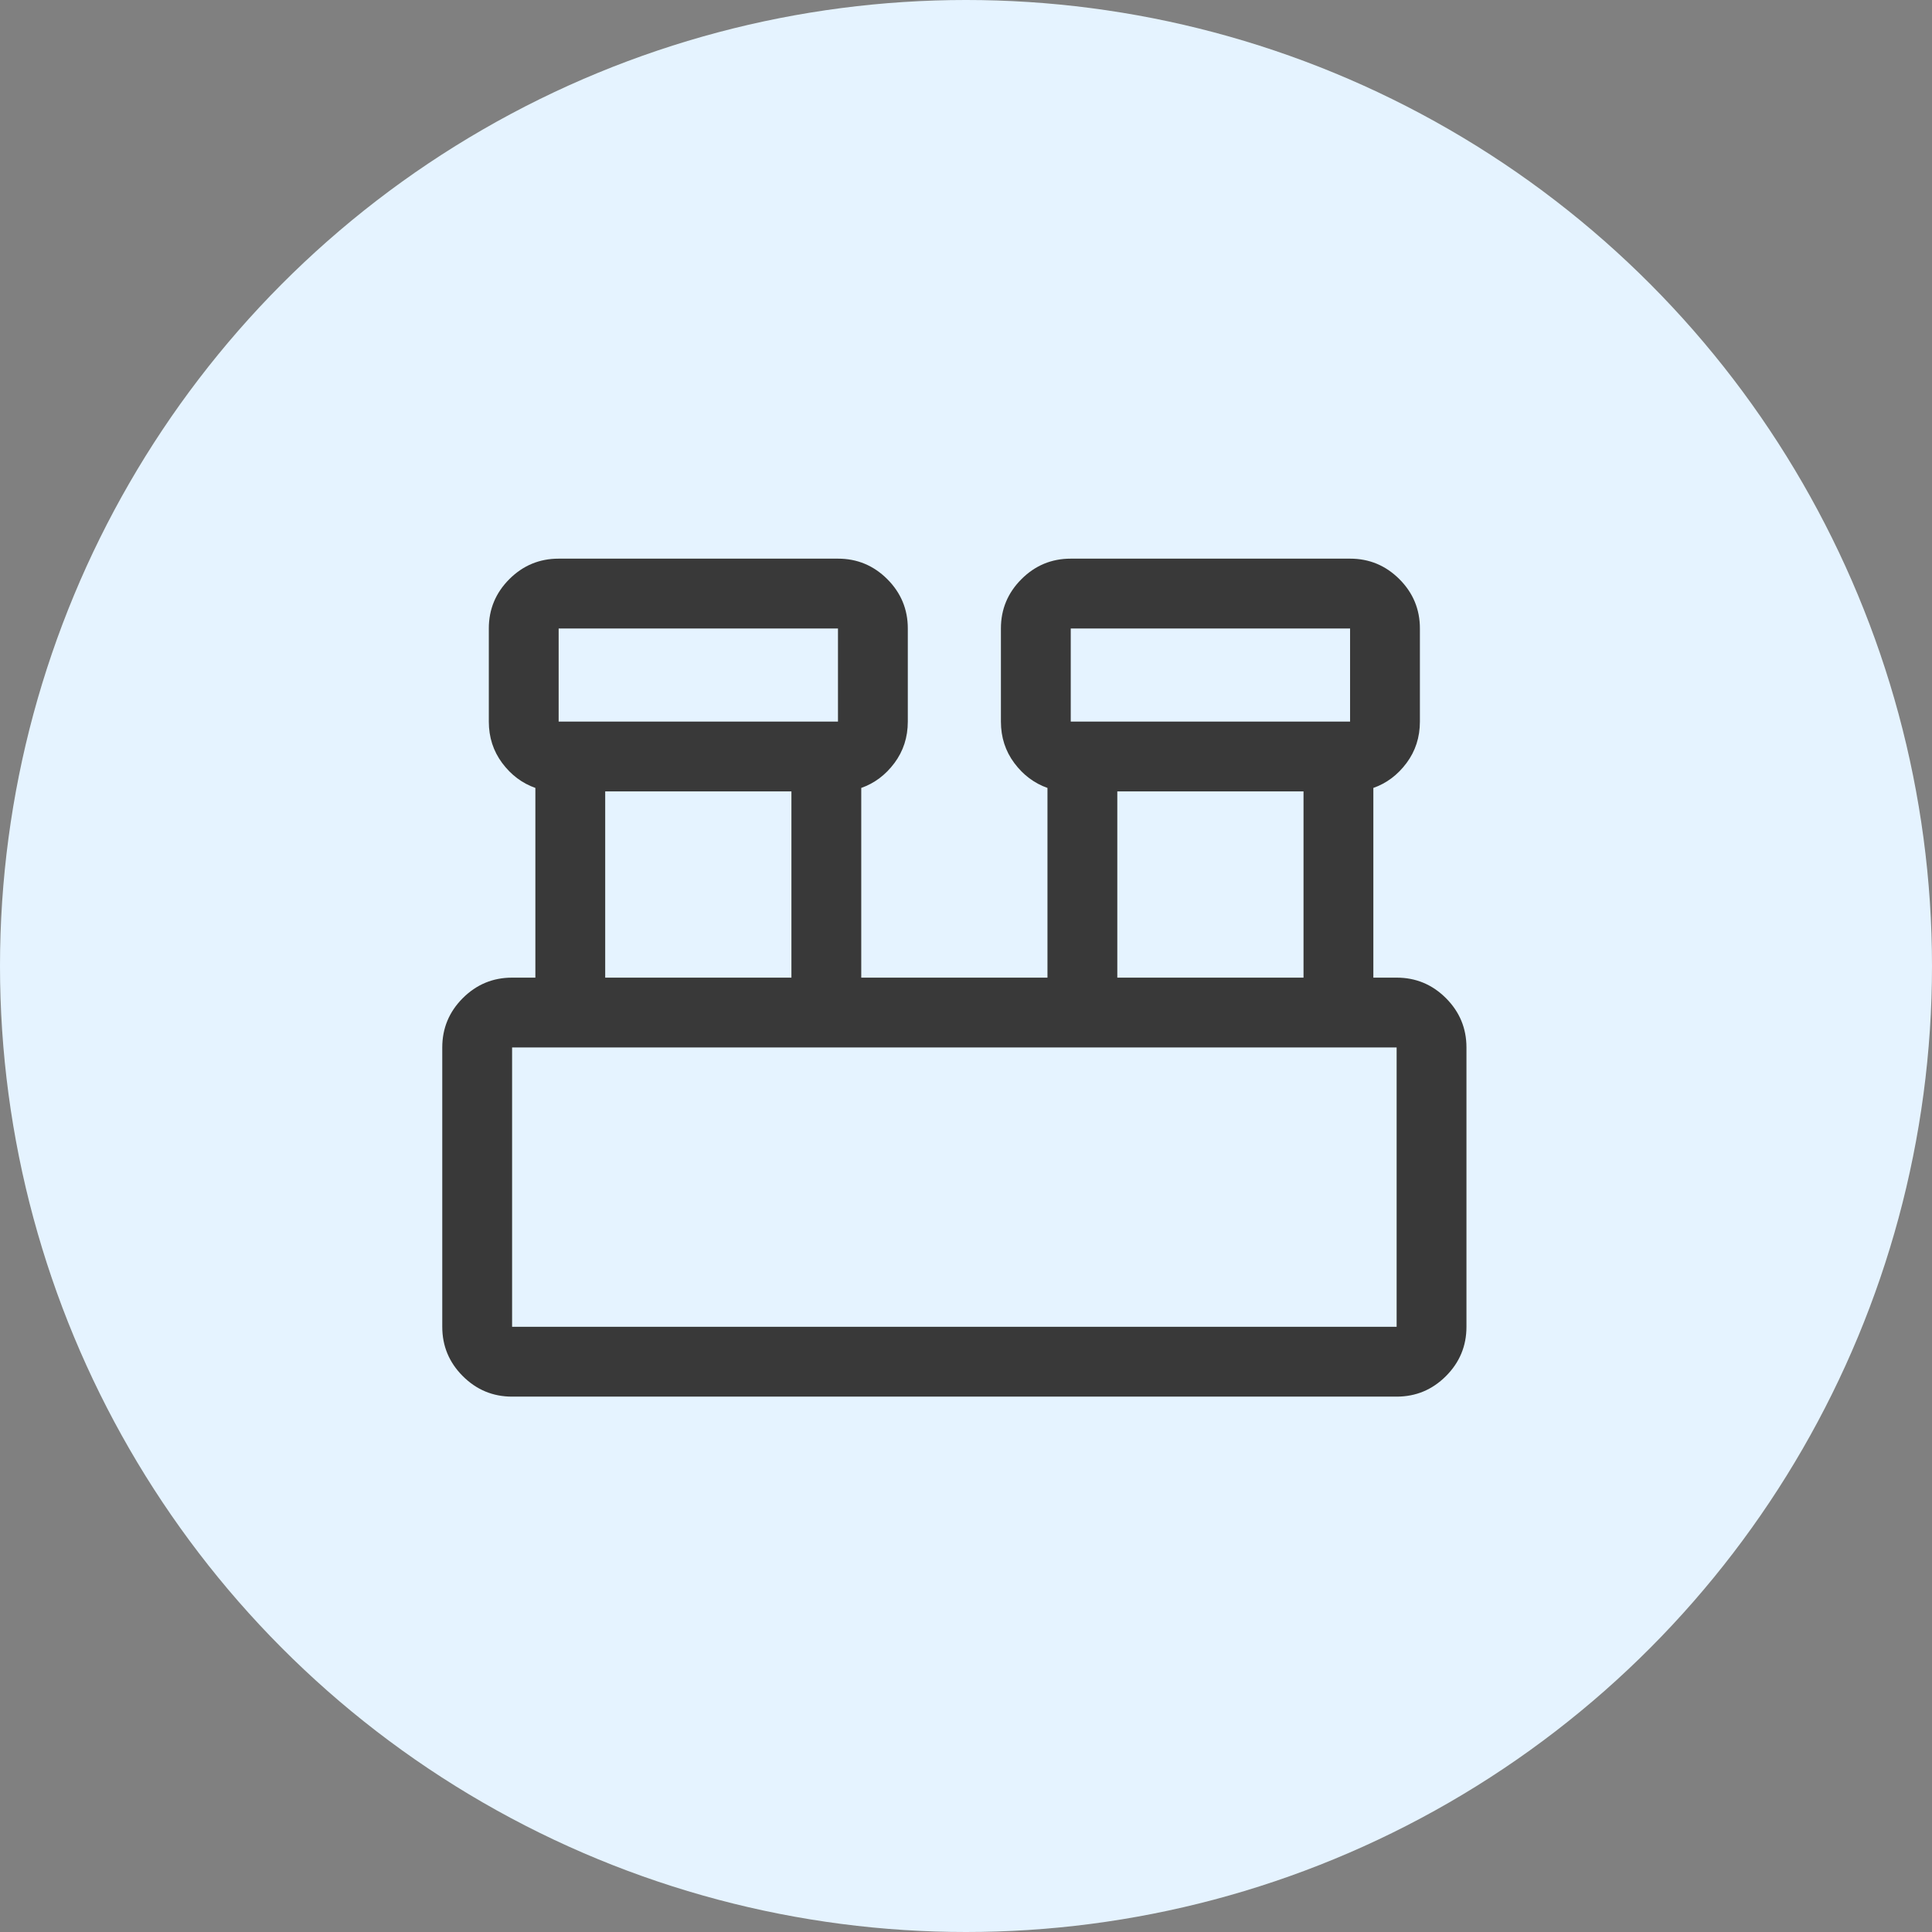
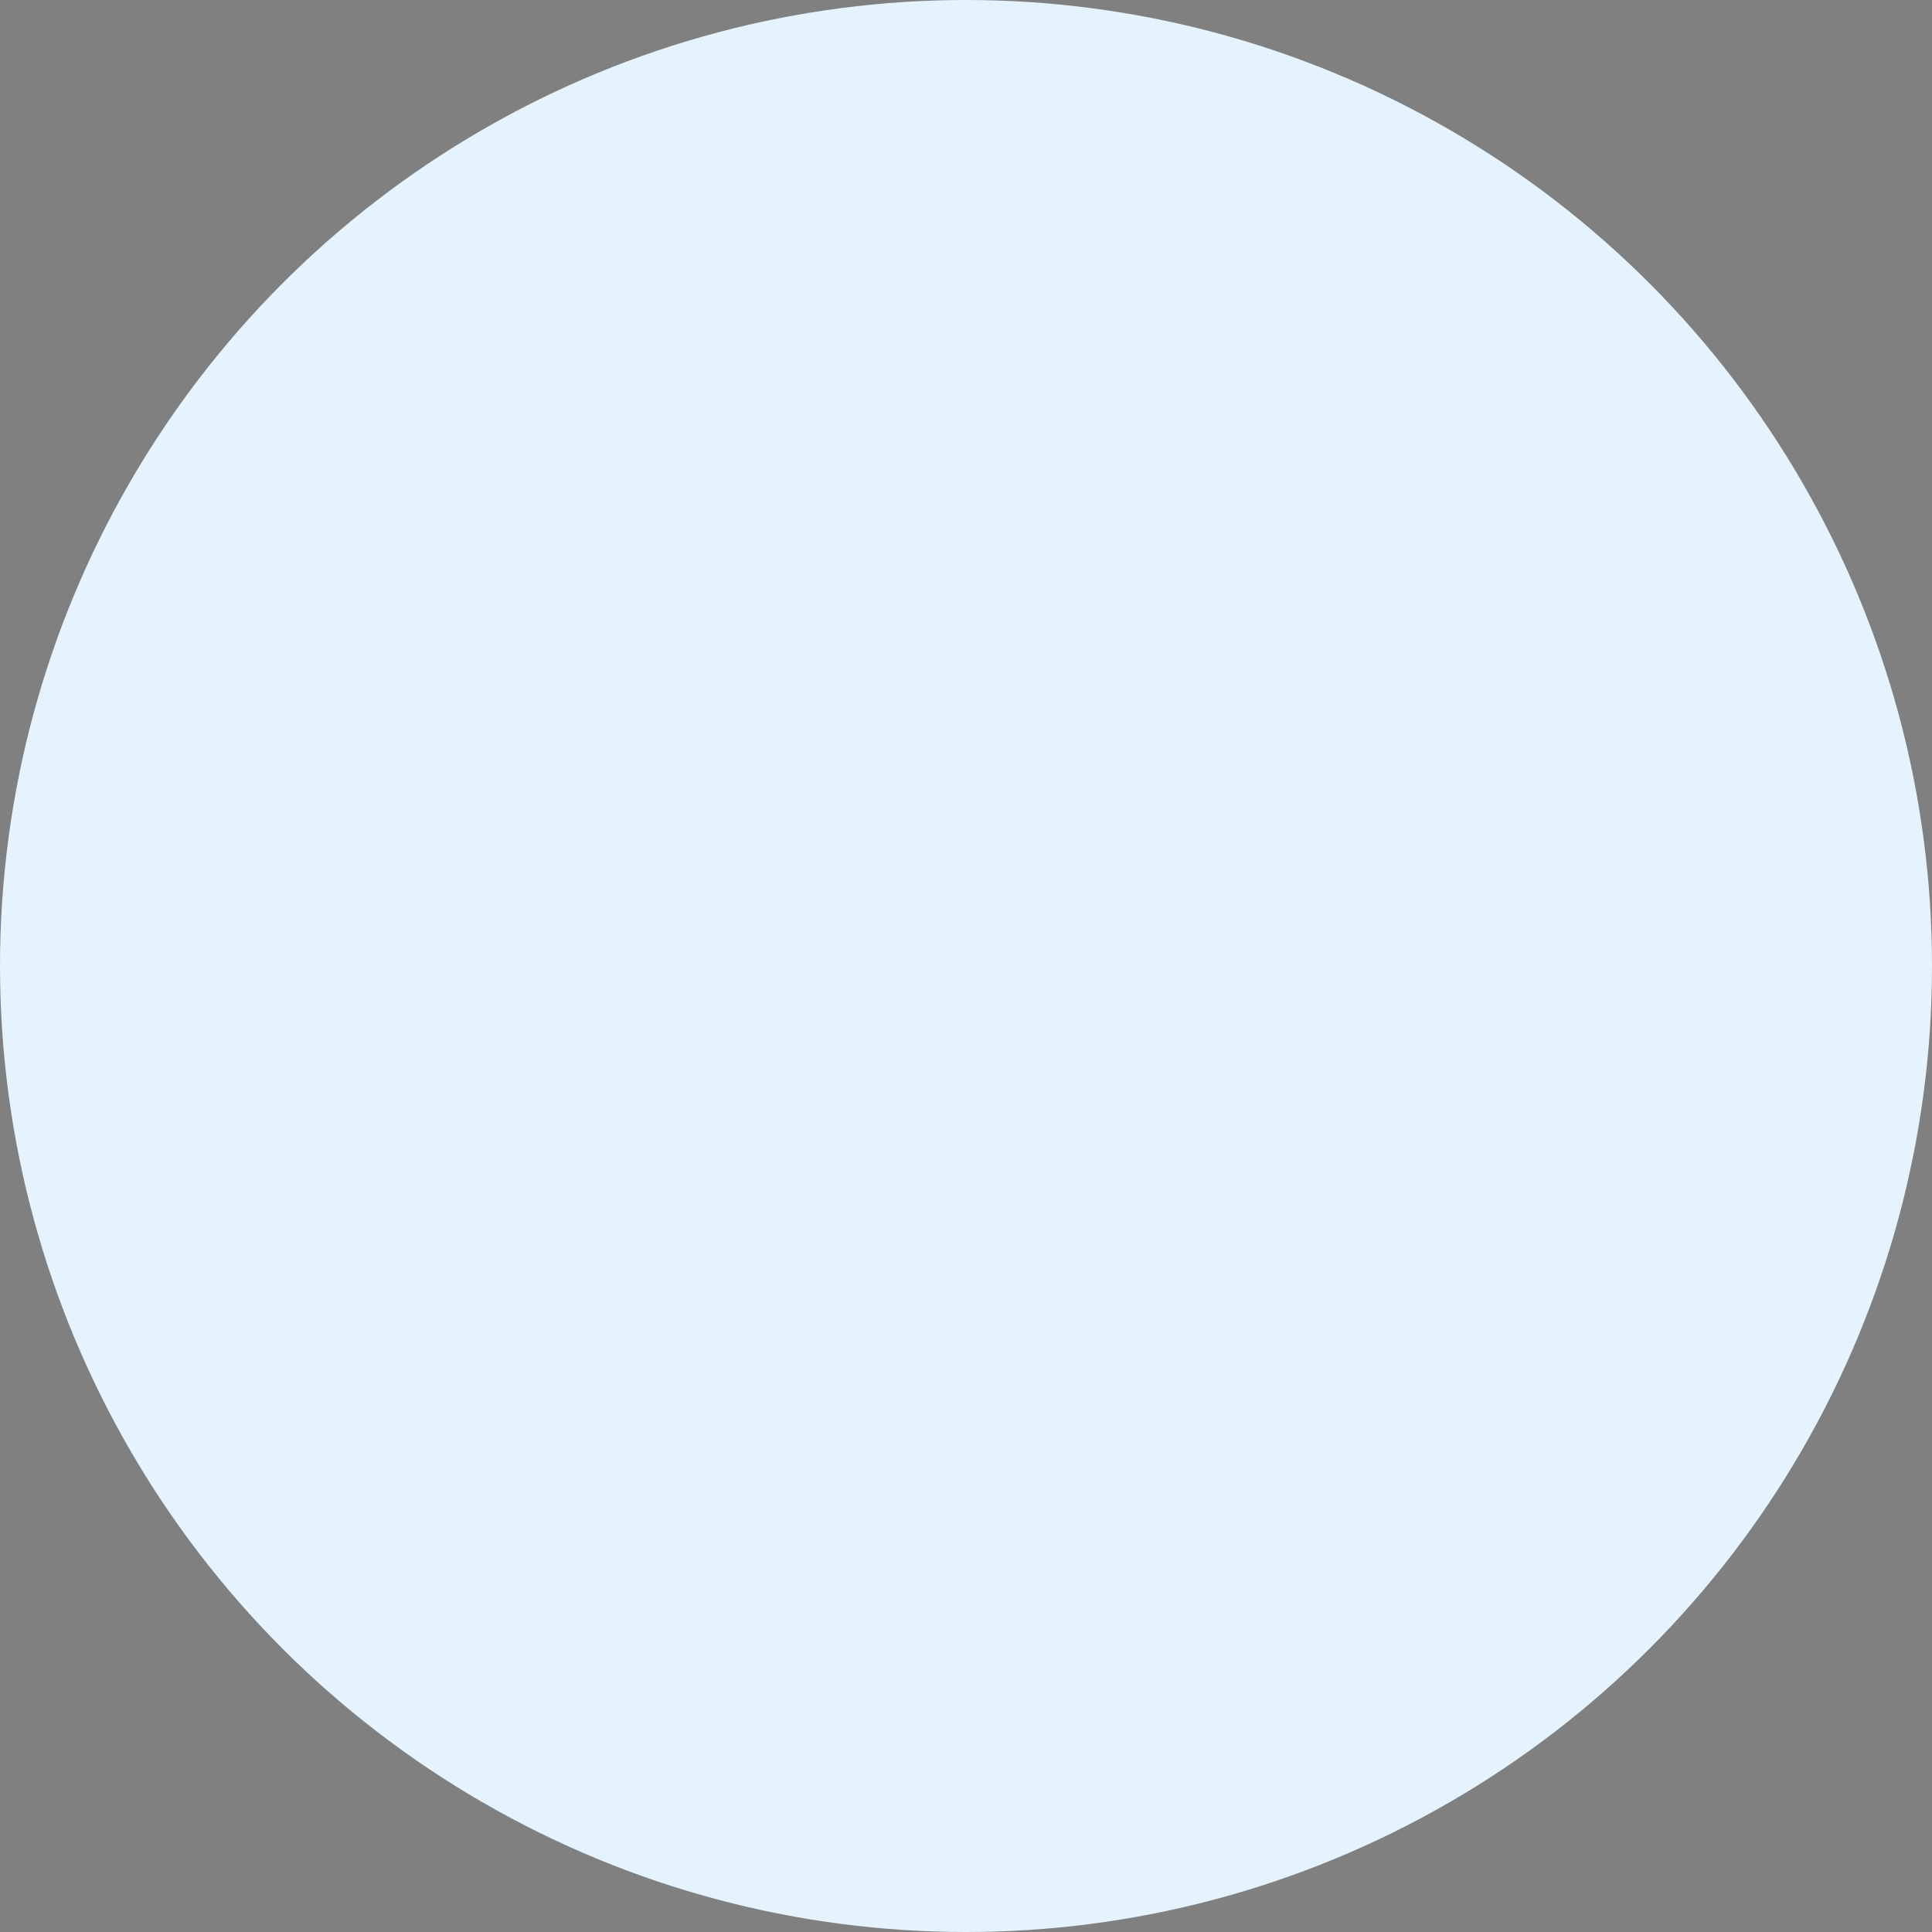
<svg xmlns="http://www.w3.org/2000/svg" width="83" height="83" viewBox="0 0 83 83" fill="none">
  <rect x="0" y="0" width="83" height="83" fill="#808080" stroke="none" />
  <circle cx="41.5" cy="41.5" r="41.5" fill="#E5F3FF" />
  <mask id="mask0_245_41" style="mask-type:alpha" maskUnits="userSpaceOnUse" x="17" y="18" width="48" height="48">
-     <rect x="17" y="18" width="48" height="48" fill="#D9D9D9" />
-   </mask>
+     </mask>
  <g mask="url(#mask0_245_41)">
-     <path d="M22 60C21.175 60 20.469 59.706 19.881 59.118C19.294 58.531 19 57.825 19 57V45C19 44.175 19.294 43.469 19.881 42.881C20.469 42.294 21.175 42 22 42H23V33.85C22.433 33.65 21.958 33.294 21.575 32.781C21.192 32.267 21 31.674 21 31V27C21 26.175 21.294 25.469 21.881 24.881C22.469 24.294 23.175 24 24 24H36C36.825 24 37.531 24.294 38.119 24.881C38.706 25.469 39 26.175 39 27V31C39 31.674 38.808 32.267 38.425 32.781C38.042 33.294 37.567 33.65 37 33.85V42H45V33.85C44.433 33.65 43.958 33.294 43.575 32.781C43.192 32.267 43 31.674 43 31V27C43 26.175 43.294 25.469 43.882 24.881C44.469 24.294 45.175 24 46 24H58C58.825 24 59.531 24.294 60.119 24.881C60.706 25.469 61 26.175 61 27V31C61 31.674 60.808 32.267 60.425 32.781C60.042 33.294 59.567 33.65 59 33.85V42H60C60.825 42 61.531 42.294 62.119 42.881C62.706 43.469 63 44.175 63 45V57C63 57.825 62.706 58.531 62.119 59.118C61.531 59.706 60.825 60 60 60H22ZM46 31H58V27H46V31ZM24 31H36V27H24V31ZM48 42H56V34H48V42ZM26 42H34V34H26V42ZM22 57H60V45H22V57Z" fill="#393939" />
+     <path d="M22 60C21.175 60 20.469 59.706 19.881 59.118C19.294 58.531 19 57.825 19 57V45C19 44.175 19.294 43.469 19.881 42.881C20.469 42.294 21.175 42 22 42H23V33.85C22.433 33.65 21.958 33.294 21.575 32.781C21.192 32.267 21 31.674 21 31V27C21 26.175 21.294 25.469 21.881 24.881C22.469 24.294 23.175 24 24 24H36C36.825 24 37.531 24.294 38.119 24.881C38.706 25.469 39 26.175 39 27V31C39 31.674 38.808 32.267 38.425 32.781C38.042 33.294 37.567 33.65 37 33.85V42H45V33.85C43.192 32.267 43 31.674 43 31V27C43 26.175 43.294 25.469 43.882 24.881C44.469 24.294 45.175 24 46 24H58C58.825 24 59.531 24.294 60.119 24.881C60.706 25.469 61 26.175 61 27V31C61 31.674 60.808 32.267 60.425 32.781C60.042 33.294 59.567 33.65 59 33.85V42H60C60.825 42 61.531 42.294 62.119 42.881C62.706 43.469 63 44.175 63 45V57C63 57.825 62.706 58.531 62.119 59.118C61.531 59.706 60.825 60 60 60H22ZM46 31H58V27H46V31ZM24 31H36V27H24V31ZM48 42H56V34H48V42ZM26 42H34V34H26V42ZM22 57H60V45H22V57Z" fill="#393939" />
  </g>
</svg>